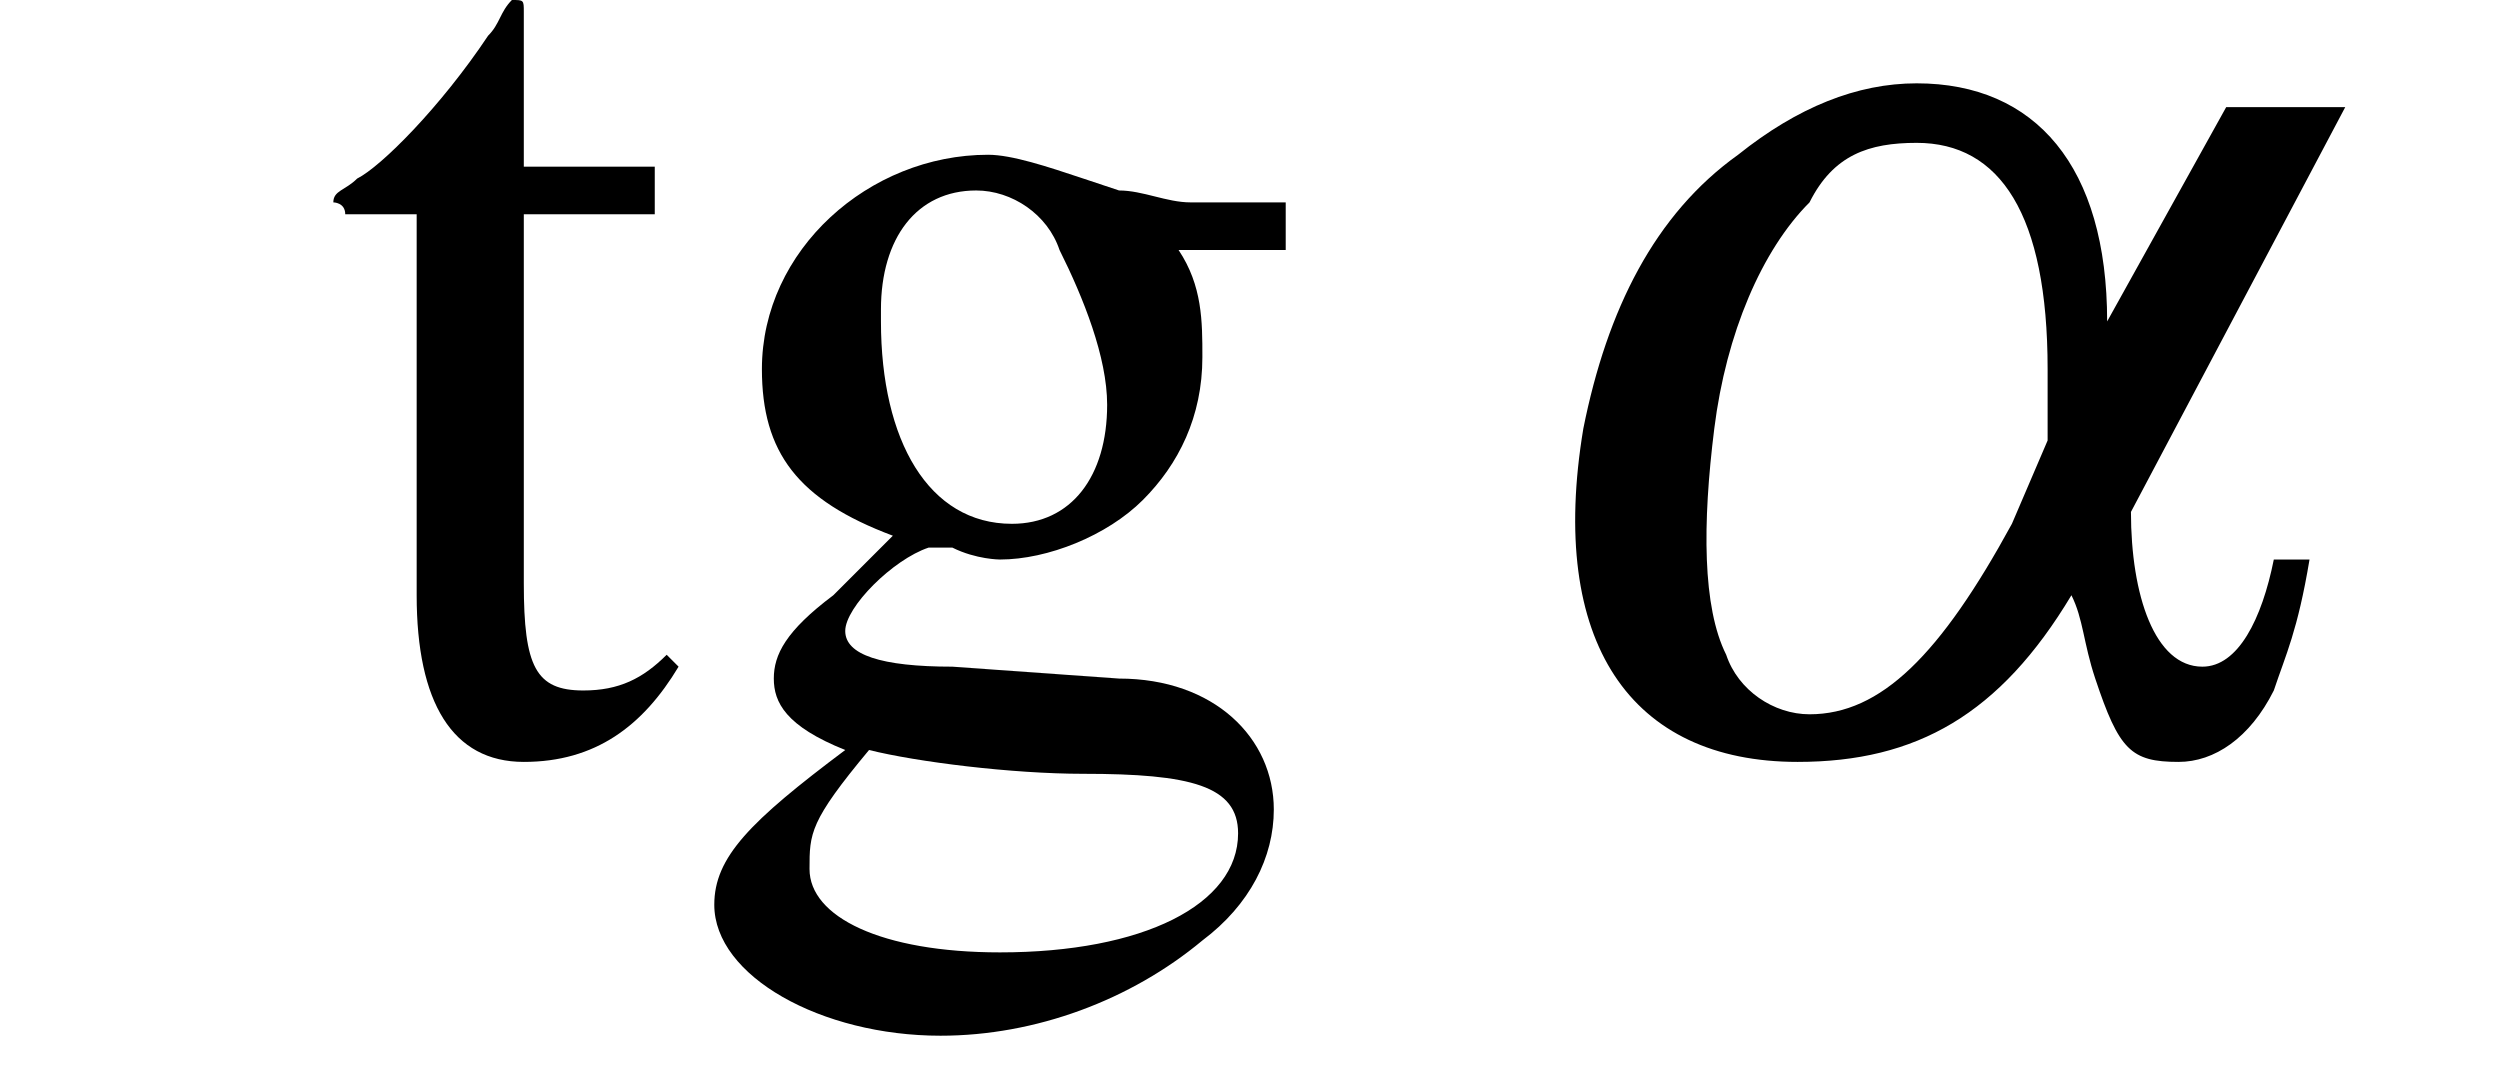
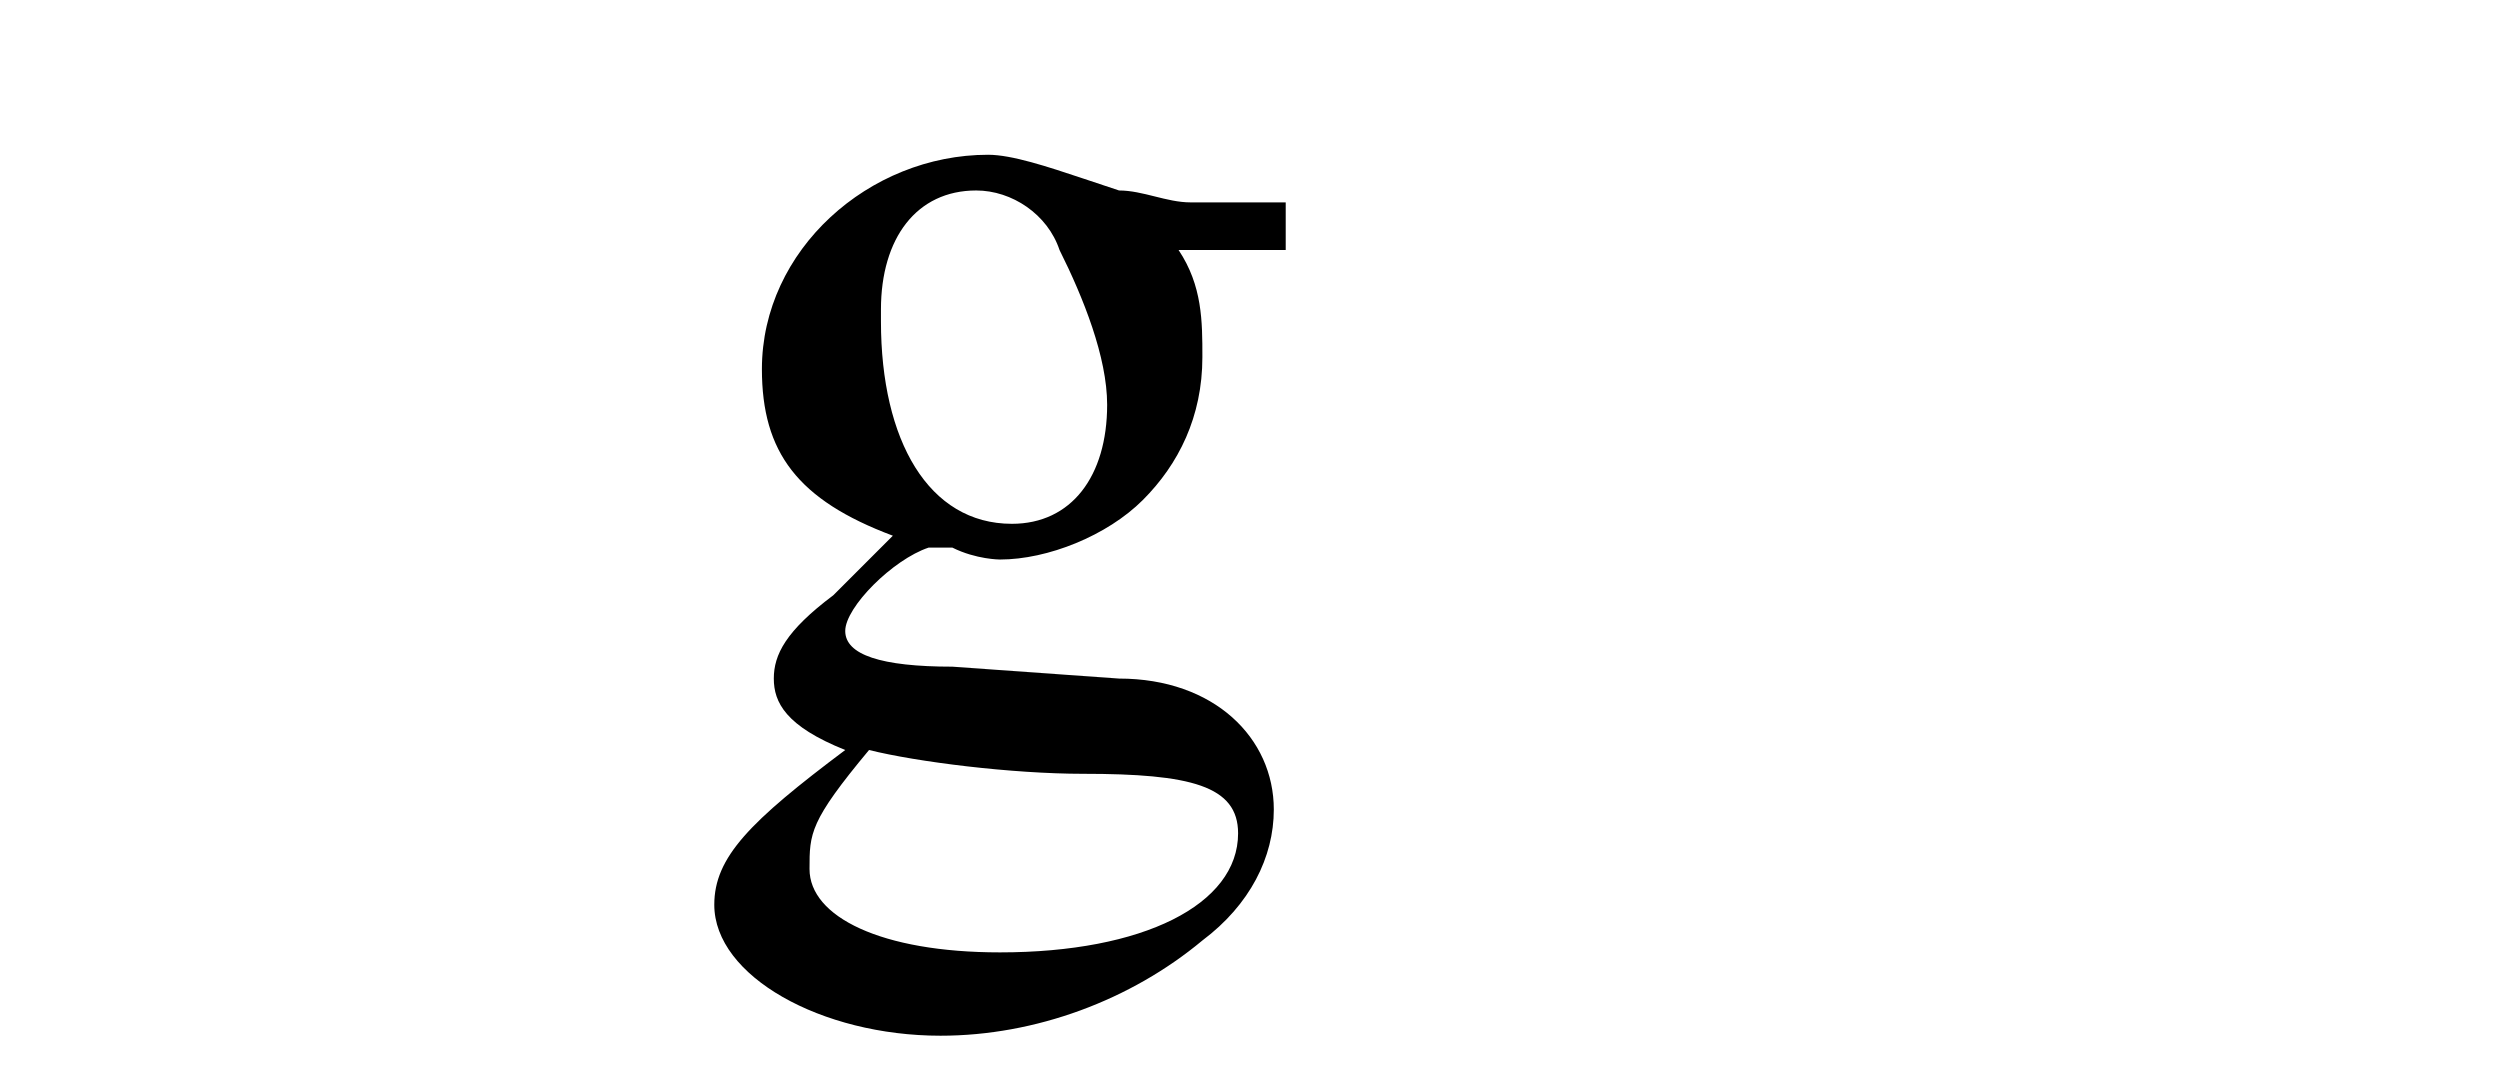
<svg xmlns="http://www.w3.org/2000/svg" xmlns:xlink="http://www.w3.org/1999/xlink" height="9.0pt" version="1.1" viewBox="226.5 76.0 21.0 9.0" width="21.0pt">
  <defs>
    <path d="M7.2 -2.5C7.3 -2.5 7.5 -2.5 7.5 -2.7S7.3 -2.9 7.2 -2.9H1.3C1.1 -2.9 0.9 -2.9 0.9 -2.7S1.1 -2.5 1.3 -2.5H7.2Z" id="g1-0" />
-     <path d="M6.3 -5.4L5.3 -3.6C5.3 -4.9 4.7 -5.6 3.7 -5.6C3.2 -5.6 2.7 -5.4 2.2 -5C1.5 -4.5 1.1 -3.7 0.9 -2.7C0.6 -0.9 1.3 0.1 2.7 0.1C3.7 0.1 4.4 -0.3 5 -1.3C5.1 -1.1 5.1 -0.9 5.2 -0.6C5.4 -0 5.5 0.1 5.9 0.1C6.2 0.1 6.5 -0.1 6.7 -0.5C6.8 -0.8 6.9 -1 7 -1.6H6.7C6.6 -1.1 6.4 -0.7 6.1 -0.7C5.7 -0.7 5.5 -1.3 5.5 -2L7.3 -5.4H6.3ZM4.8 -2.6L4.5 -1.9C3.9 -0.8 3.4 -0.3 2.8 -0.3C2.5 -0.3 2.2 -0.5 2.1 -0.8C1.9 -1.2 1.9 -1.9 2 -2.7S2.4 -4.2 2.8 -4.6C3 -5 3.3 -5.1 3.7 -5.1C4.4 -5.1 4.8 -4.5 4.8 -3.2L4.8 -2.6Z" id="g6-97" />
    <use id="g11-103" xlink:href="#g3-103" />
    <use id="g11-116" xlink:href="#g3-116" />
    <path d="M5.1 -4.2V-4.6H4.3C4.1 -4.6 3.9 -4.7 3.7 -4.7L3.4 -4.8C3.1 -4.9 2.8 -5 2.6 -5C1.6 -5 0.7 -4.2 0.7 -3.2C0.7 -2.5 1 -2.1 1.8 -1.8C1.6 -1.6 1.4 -1.4 1.3 -1.3C0.9 -1 0.8 -0.8 0.8 -0.6C0.8 -0.4 0.9 -0.2 1.4 -0C0.6 0.6 0.3 0.9 0.3 1.3C0.3 1.9 1.2 2.4 2.2 2.4C3 2.4 3.8 2.1 4.4 1.6C4.8 1.3 5 0.9 5 0.5C5 -0.1 4.5 -0.6 3.7 -0.6L2.3 -0.7C1.7 -0.7 1.4 -0.8 1.4 -1C1.4 -1.2 1.8 -1.6 2.1 -1.7C2.2 -1.7 2.3 -1.7 2.3 -1.7C2.5 -1.6 2.7 -1.6 2.7 -1.6C3.1 -1.6 3.6 -1.8 3.9 -2.1C4.2 -2.4 4.4 -2.8 4.4 -3.3C4.4 -3.6 4.4 -3.9 4.2 -4.2H5.1ZM1.6 0C2 0.1 2.8 0.2 3.4 0.2C4.3 0.2 4.7 0.3 4.7 0.7C4.7 1.3 3.9 1.7 2.7 1.7C1.7 1.7 1.1 1.4 1.1 1C1.1 0.7 1.1 0.6 1.6 0ZM1.7 -3.7C1.7 -4.3 2 -4.7 2.5 -4.7C2.8 -4.7 3.1 -4.5 3.2 -4.2C3.4 -3.8 3.6 -3.3 3.6 -2.9C3.6 -2.3 3.3 -1.9 2.8 -1.9C2.1 -1.9 1.7 -2.6 1.7 -3.6V-3.7Z" id="g3-103" />
-     <path d="M2.8 -4.9H1.7V-6.2C1.7 -6.3 1.7 -6.3 1.6 -6.3C1.5 -6.2 1.5 -6.1 1.4 -6C1 -5.4 0.5 -4.9 0.3 -4.8C0.2 -4.7 0.1 -4.7 0.1 -4.6C0.1 -4.6 0.2 -4.6 0.2 -4.5H0.8V-1.3C0.8 -0.4 1.1 0.1 1.7 0.1C2.3 0.1 2.7 -0.2 3 -0.7L2.9 -0.8C2.7 -0.6 2.5 -0.5 2.2 -0.5C1.8 -0.5 1.7 -0.7 1.7 -1.4V-4.5H2.8V-4.9Z" id="g3-116" />
  </defs>
  <g id="page1">
    <use x="229.2" xlink:href="#g11-116" y="82.3" />
    <use x="232.2" xlink:href="#g11-103" y="82.3" />
    <use x="238.9" xlink:href="#g6-97" y="82.3" />
  </g>
</svg>